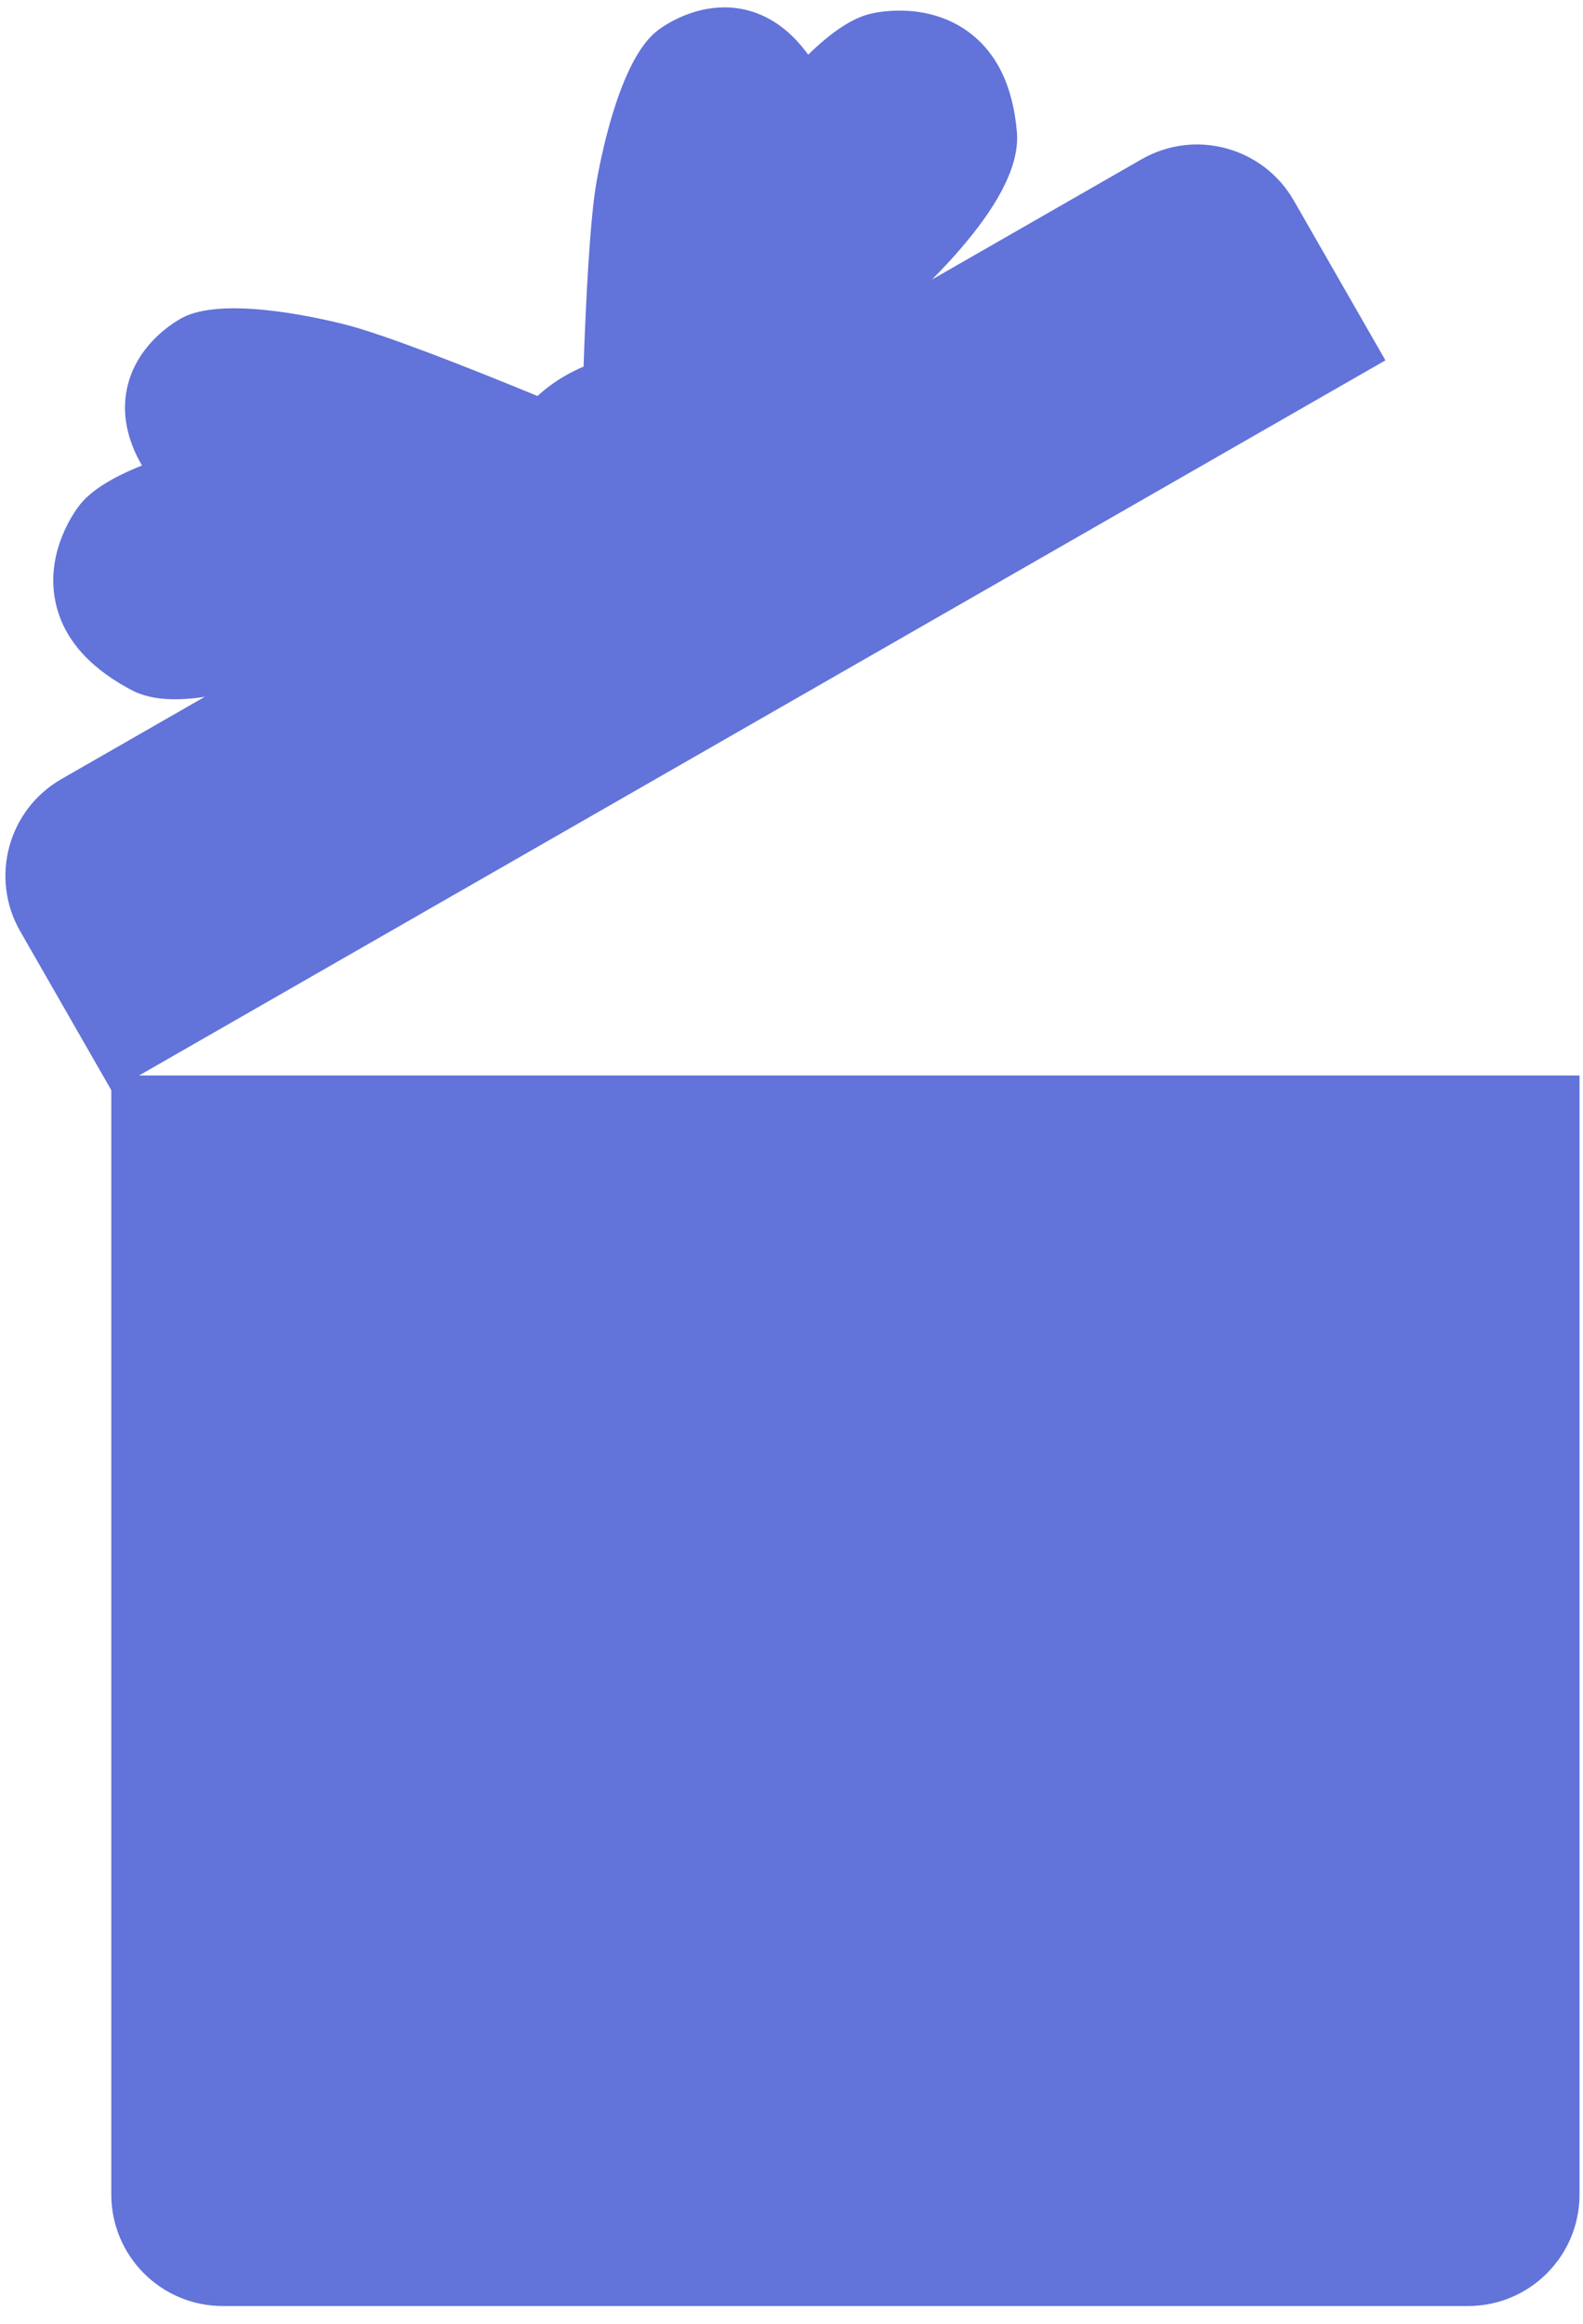
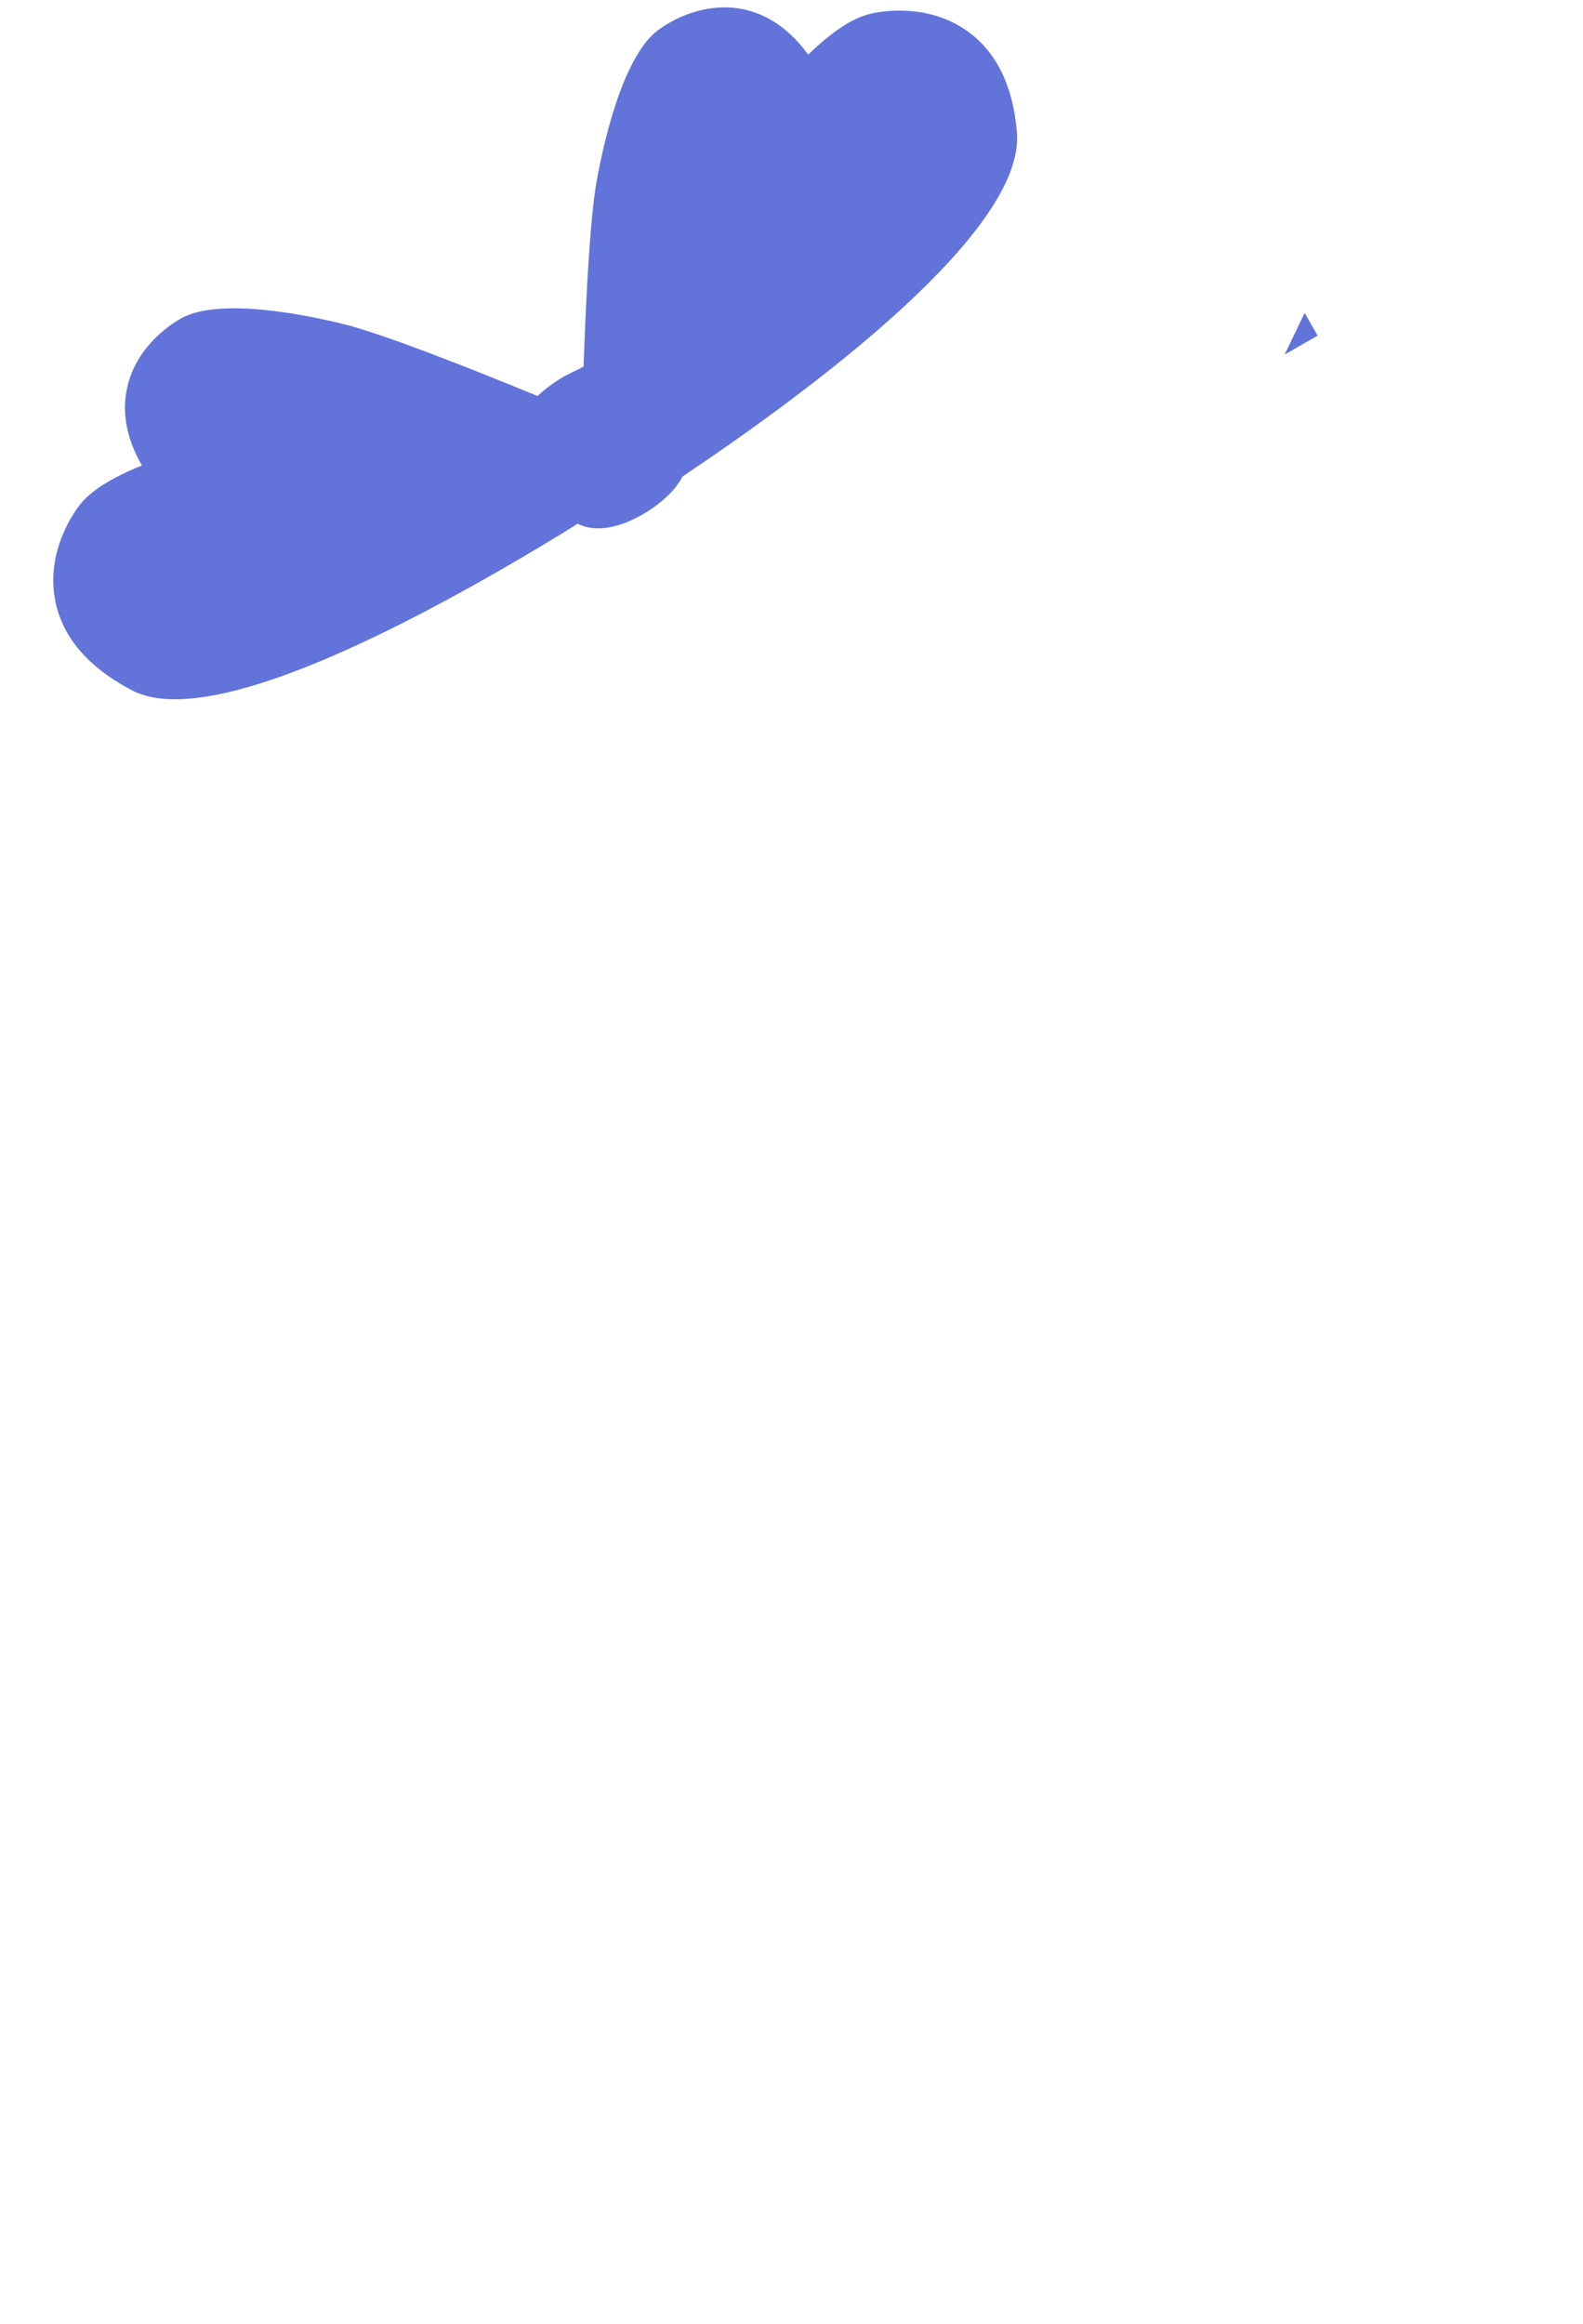
<svg xmlns="http://www.w3.org/2000/svg" width="62" height="91" viewBox="0 0 62 91" fill="none">
-   <path d="M37.891 1.221C36.244 0.043 34.291 0.489 34.081 0.542C33.373 0.715 32.578 1.244 31.653 2.141C31.003 1.242 30.224 0.663 29.332 0.417C27.987 0.047 26.798 0.559 26.209 0.896C25.93 1.057 25.754 1.194 25.728 1.216C24.361 2.297 23.623 5.679 23.37 7.083C23.109 8.529 22.948 11.693 22.856 14.354C22.598 14.462 22.371 14.579 22.195 14.678L22.122 14.72C22.019 14.779 21.918 14.841 21.831 14.899C21.587 15.058 21.308 15.264 21.052 15.505C18.301 14.372 15.007 13.075 13.46 12.691C12.075 12.348 8.689 11.637 7.149 12.437C7.149 12.437 7.112 12.456 7.047 12.493C6.646 12.723 5.311 13.599 4.973 15.213C4.768 16.186 4.966 17.197 5.56 18.226C4.367 18.703 3.551 19.218 3.114 19.78C2.975 19.956 1.767 21.555 2.167 23.54C2.443 24.908 3.393 26.051 4.991 26.932C5.819 27.389 8.337 28.778 19.551 22.346C20.826 21.615 21.904 20.957 22.625 20.507C22.713 20.551 22.804 20.586 22.9 20.614C23.694 20.843 24.57 20.485 25.164 20.144L25.164 20.143C25.212 20.116 25.258 20.088 25.292 20.067C25.399 20.004 25.503 19.936 25.596 19.869C25.991 19.589 26.463 19.174 26.731 18.658C31.894 15.199 40.148 9.037 39.829 5.186C39.679 3.366 39.027 2.032 37.891 1.221Z" fill="#6273D9" />
-   <path d="M54.262 14.108L50.673 7.851C49.473 5.76 46.803 5.036 44.711 6.236L23.559 18.369L2.407 30.502C0.315 31.702 -0.409 34.371 0.792 36.463L4.38 42.72L54.262 14.108Z" fill="#6273D9" />
+   <path d="M37.891 1.221C36.244 0.043 34.291 0.489 34.081 0.542C33.373 0.715 32.578 1.244 31.653 2.141C31.003 1.242 30.224 0.663 29.332 0.417C27.987 0.047 26.798 0.559 26.209 0.896C25.93 1.057 25.754 1.194 25.728 1.216C24.361 2.297 23.623 5.679 23.37 7.083C23.109 8.529 22.948 11.693 22.856 14.354L22.122 14.72C22.019 14.779 21.918 14.841 21.831 14.899C21.587 15.058 21.308 15.264 21.052 15.505C18.301 14.372 15.007 13.075 13.46 12.691C12.075 12.348 8.689 11.637 7.149 12.437C7.149 12.437 7.112 12.456 7.047 12.493C6.646 12.723 5.311 13.599 4.973 15.213C4.768 16.186 4.966 17.197 5.56 18.226C4.367 18.703 3.551 19.218 3.114 19.78C2.975 19.956 1.767 21.555 2.167 23.54C2.443 24.908 3.393 26.051 4.991 26.932C5.819 27.389 8.337 28.778 19.551 22.346C20.826 21.615 21.904 20.957 22.625 20.507C22.713 20.551 22.804 20.586 22.9 20.614C23.694 20.843 24.57 20.485 25.164 20.144L25.164 20.143C25.212 20.116 25.258 20.088 25.292 20.067C25.399 20.004 25.503 19.936 25.596 19.869C25.991 19.589 26.463 19.174 26.731 18.658C31.894 15.199 40.148 9.037 39.829 5.186C39.679 3.366 39.027 2.032 37.891 1.221Z" fill="#6273D9" />
  <path d="M51.606 13.141L51.097 12.252L50.315 13.882L51.606 13.141Z" fill="#6273D9" />
-   <path d="M4.359 42.109V85.921C4.359 88.333 6.314 90.288 8.727 90.288H57.496C59.909 90.288 61.864 88.333 61.864 85.921V42.109H4.359Z" fill="#6273D9" />
</svg>